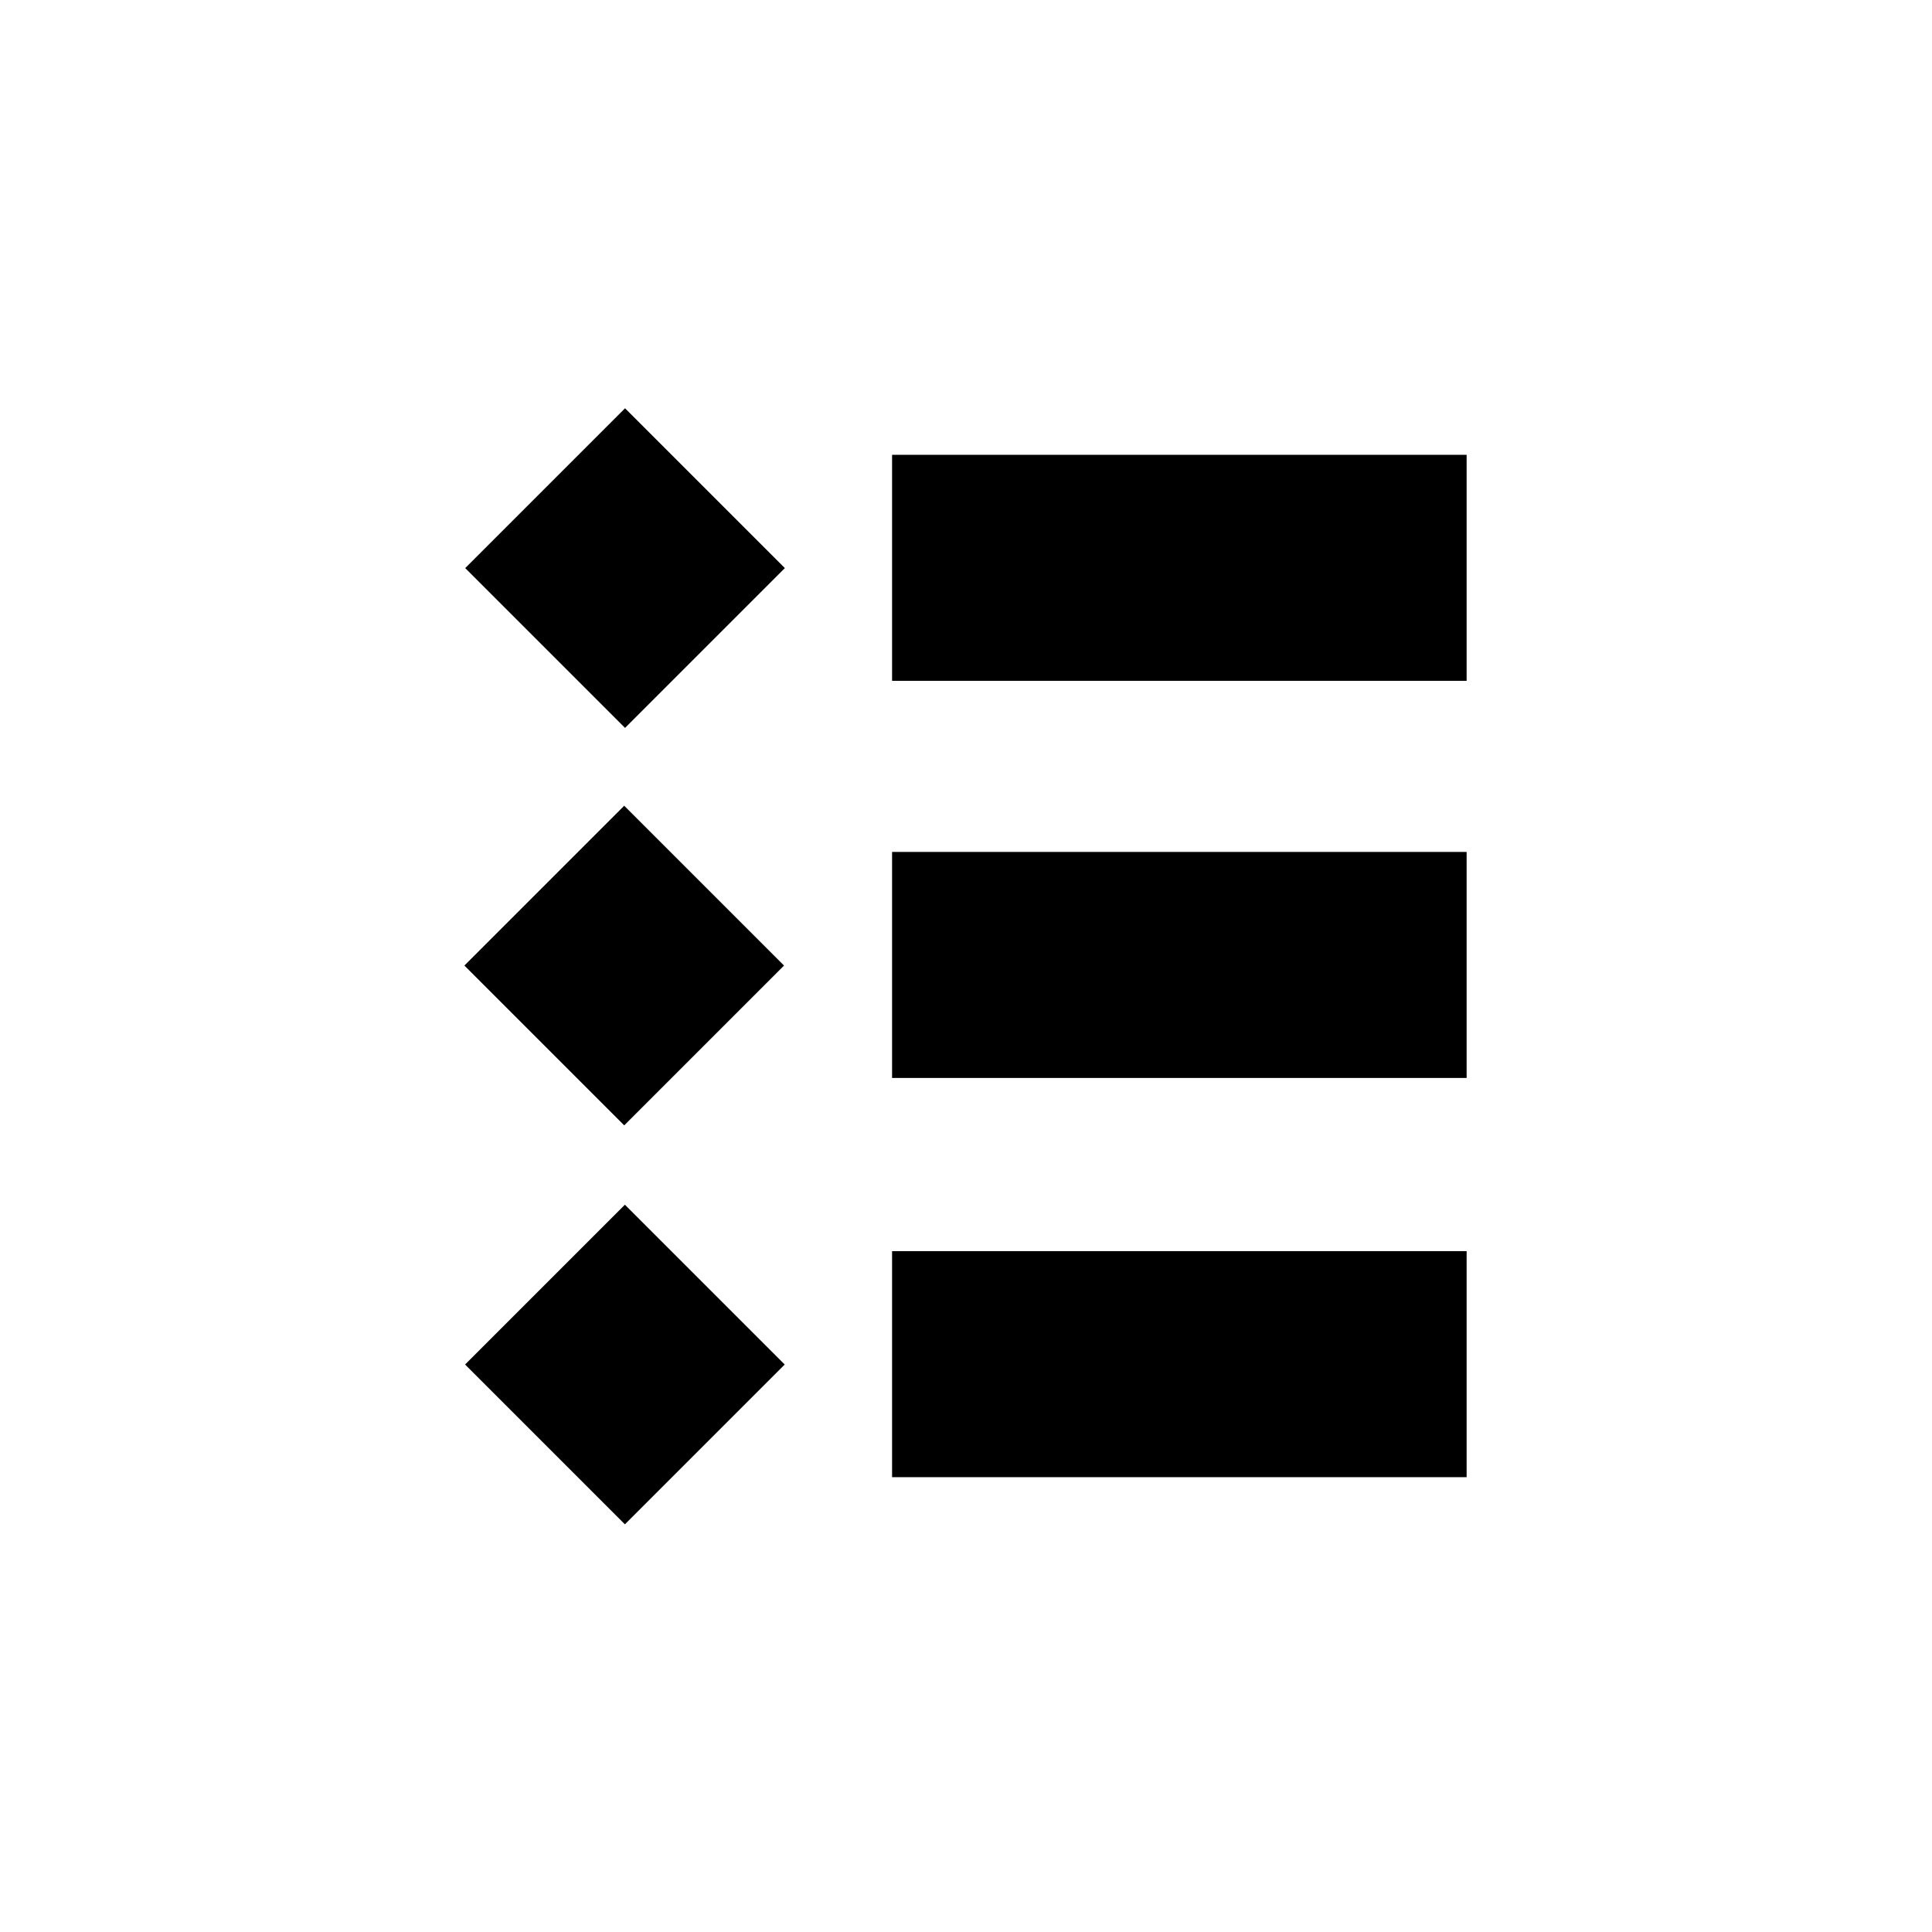
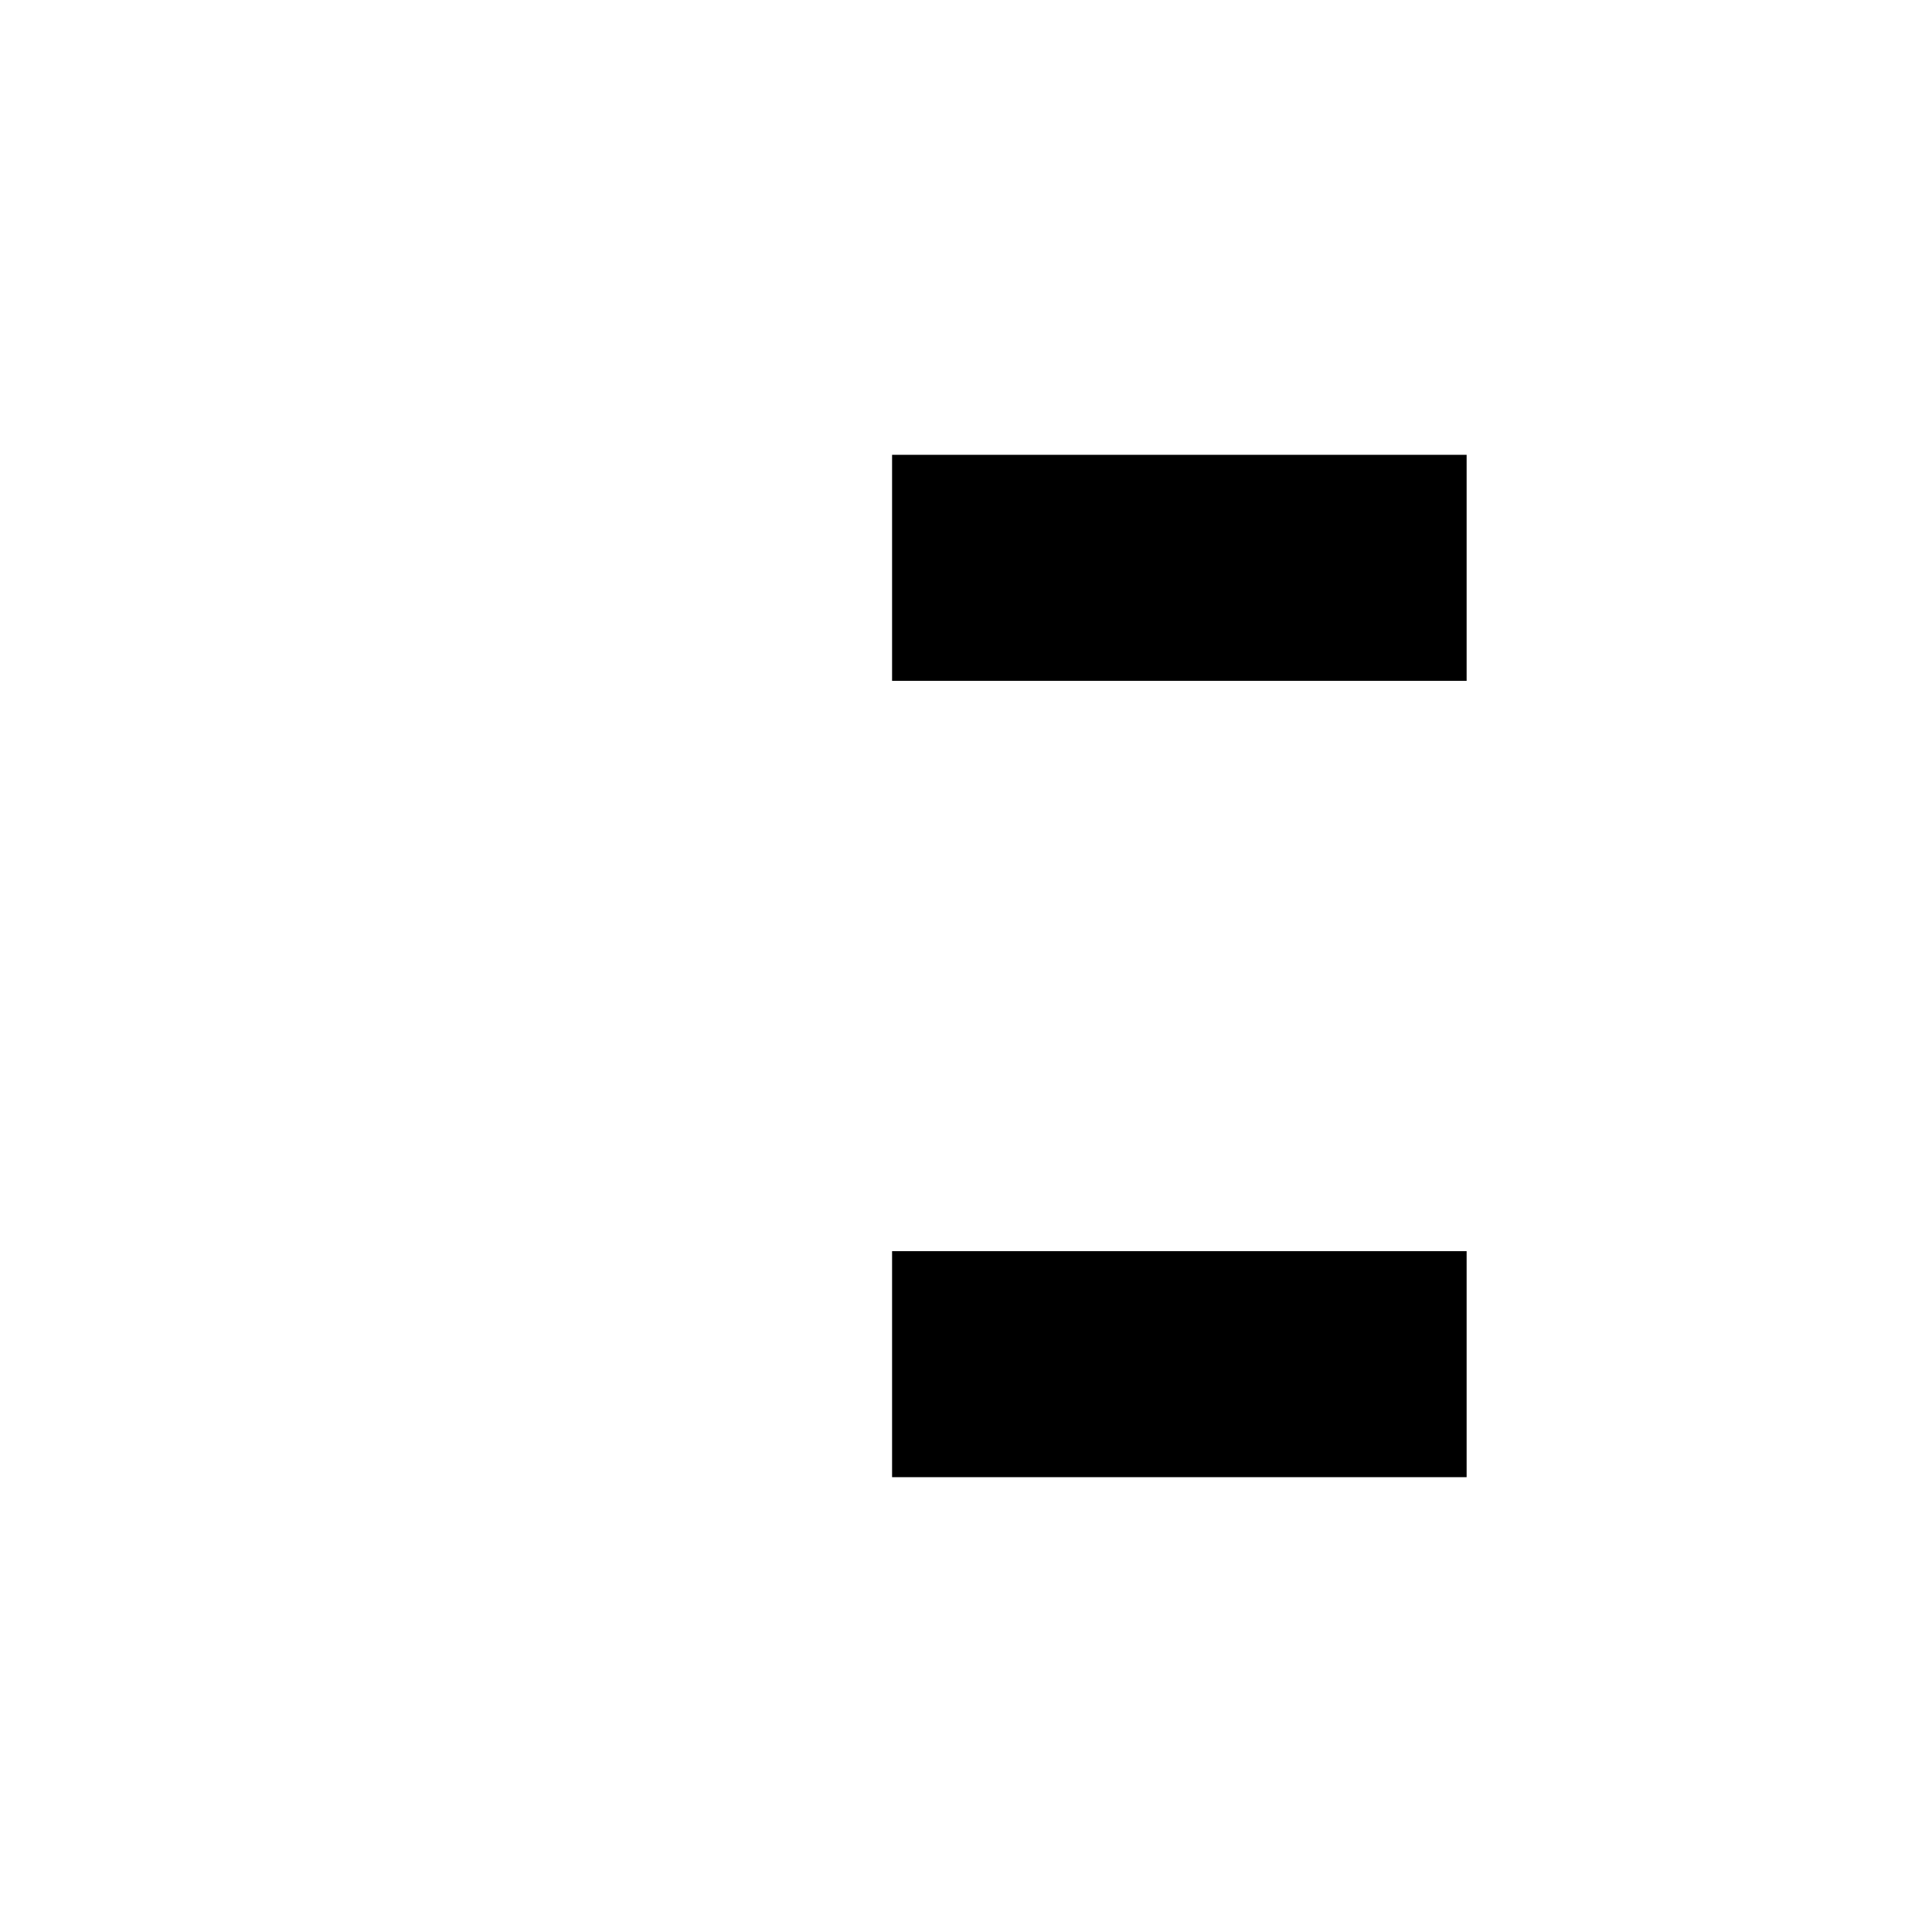
<svg xmlns="http://www.w3.org/2000/svg" fill="#000000" width="800px" height="800px" version="1.1" viewBox="144 144 512 512">
  <g>
-     <path d="m267.29 294.55 42.352-42.352 42.352 42.352-42.352 42.352z" />
-     <path d="m380.41 369.77h152.26v59.898h-152.26z" />
-     <path d="m267.25 505.61 42.352-42.352 42.352 42.352-42.352 42.352z" />
-     <path d="m267.07 399.88 42.352-42.352 42.352 42.352-42.352 42.352z" />
    <path d="m380.41 264.53h152.26v59.898h-152.26z" />
    <path d="m380.41 475.57h152.26v59.898h-152.26z" />
  </g>
</svg>